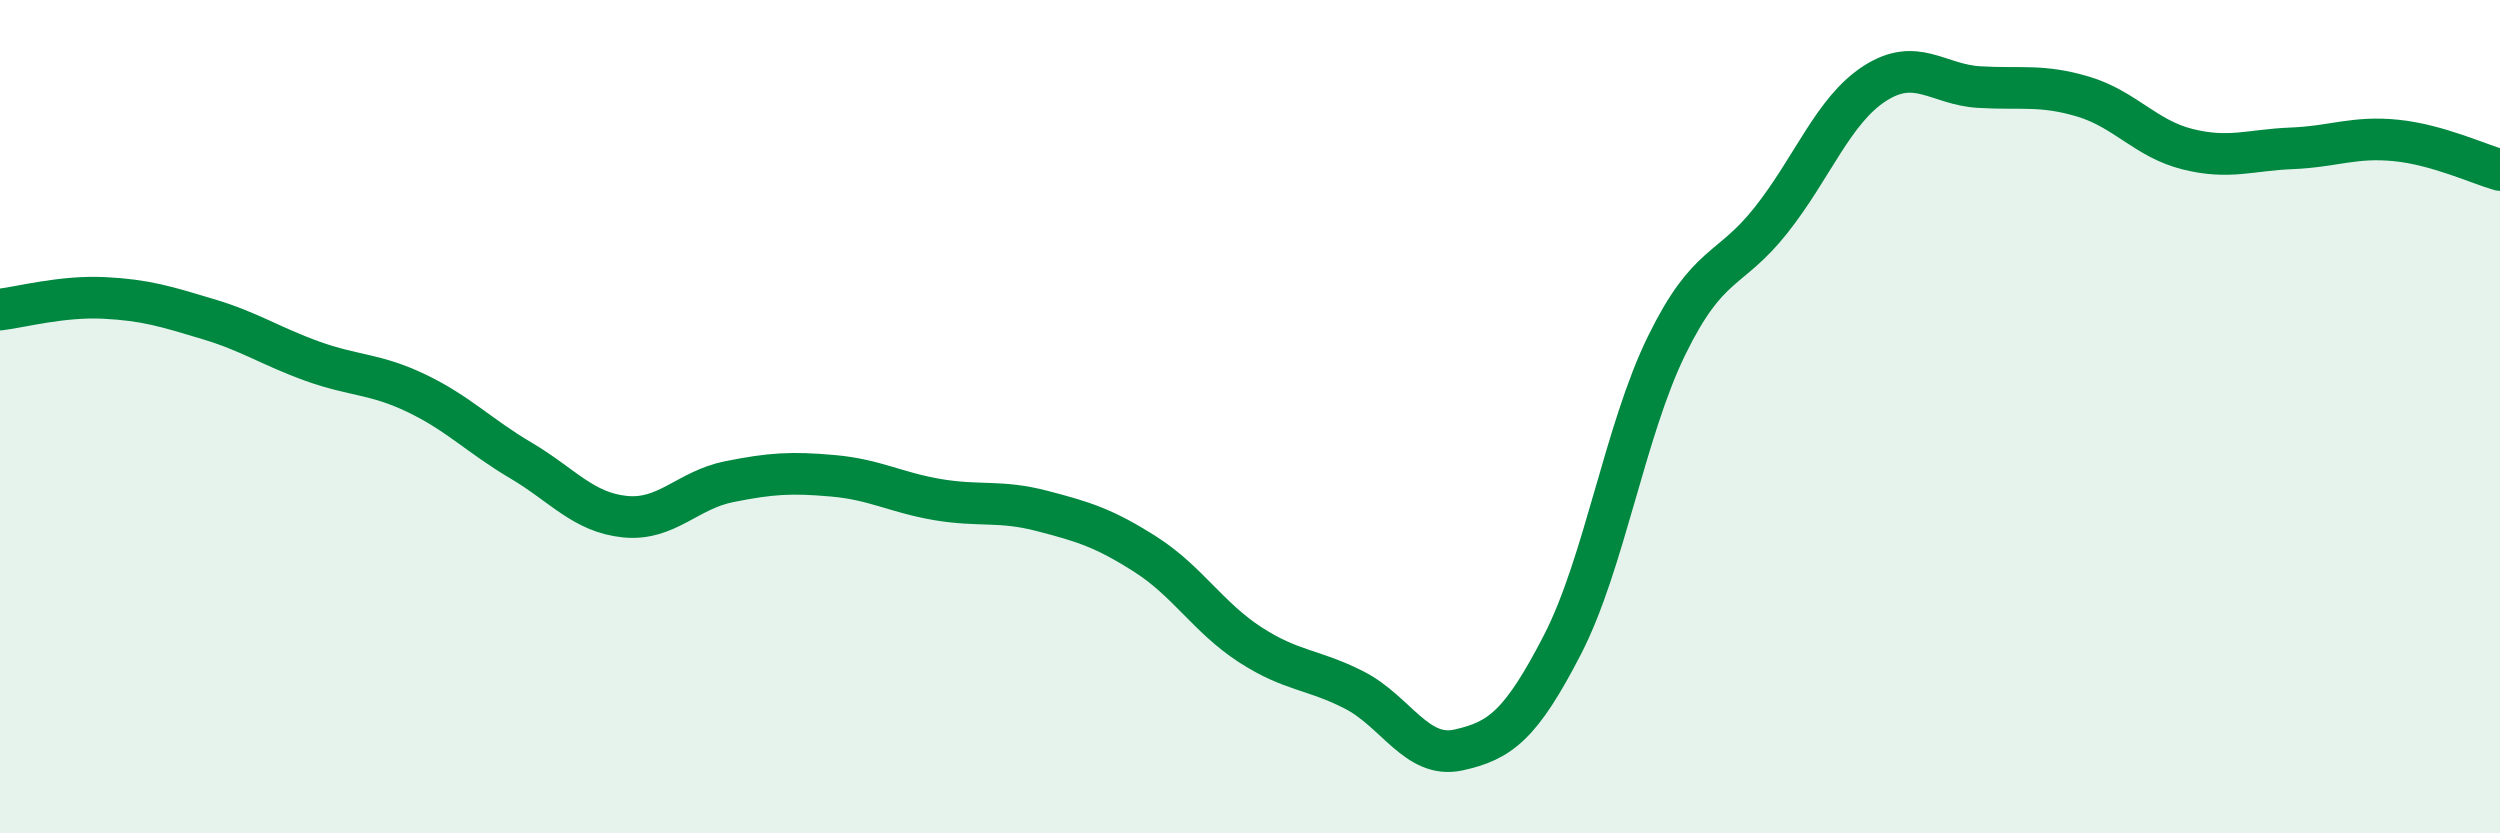
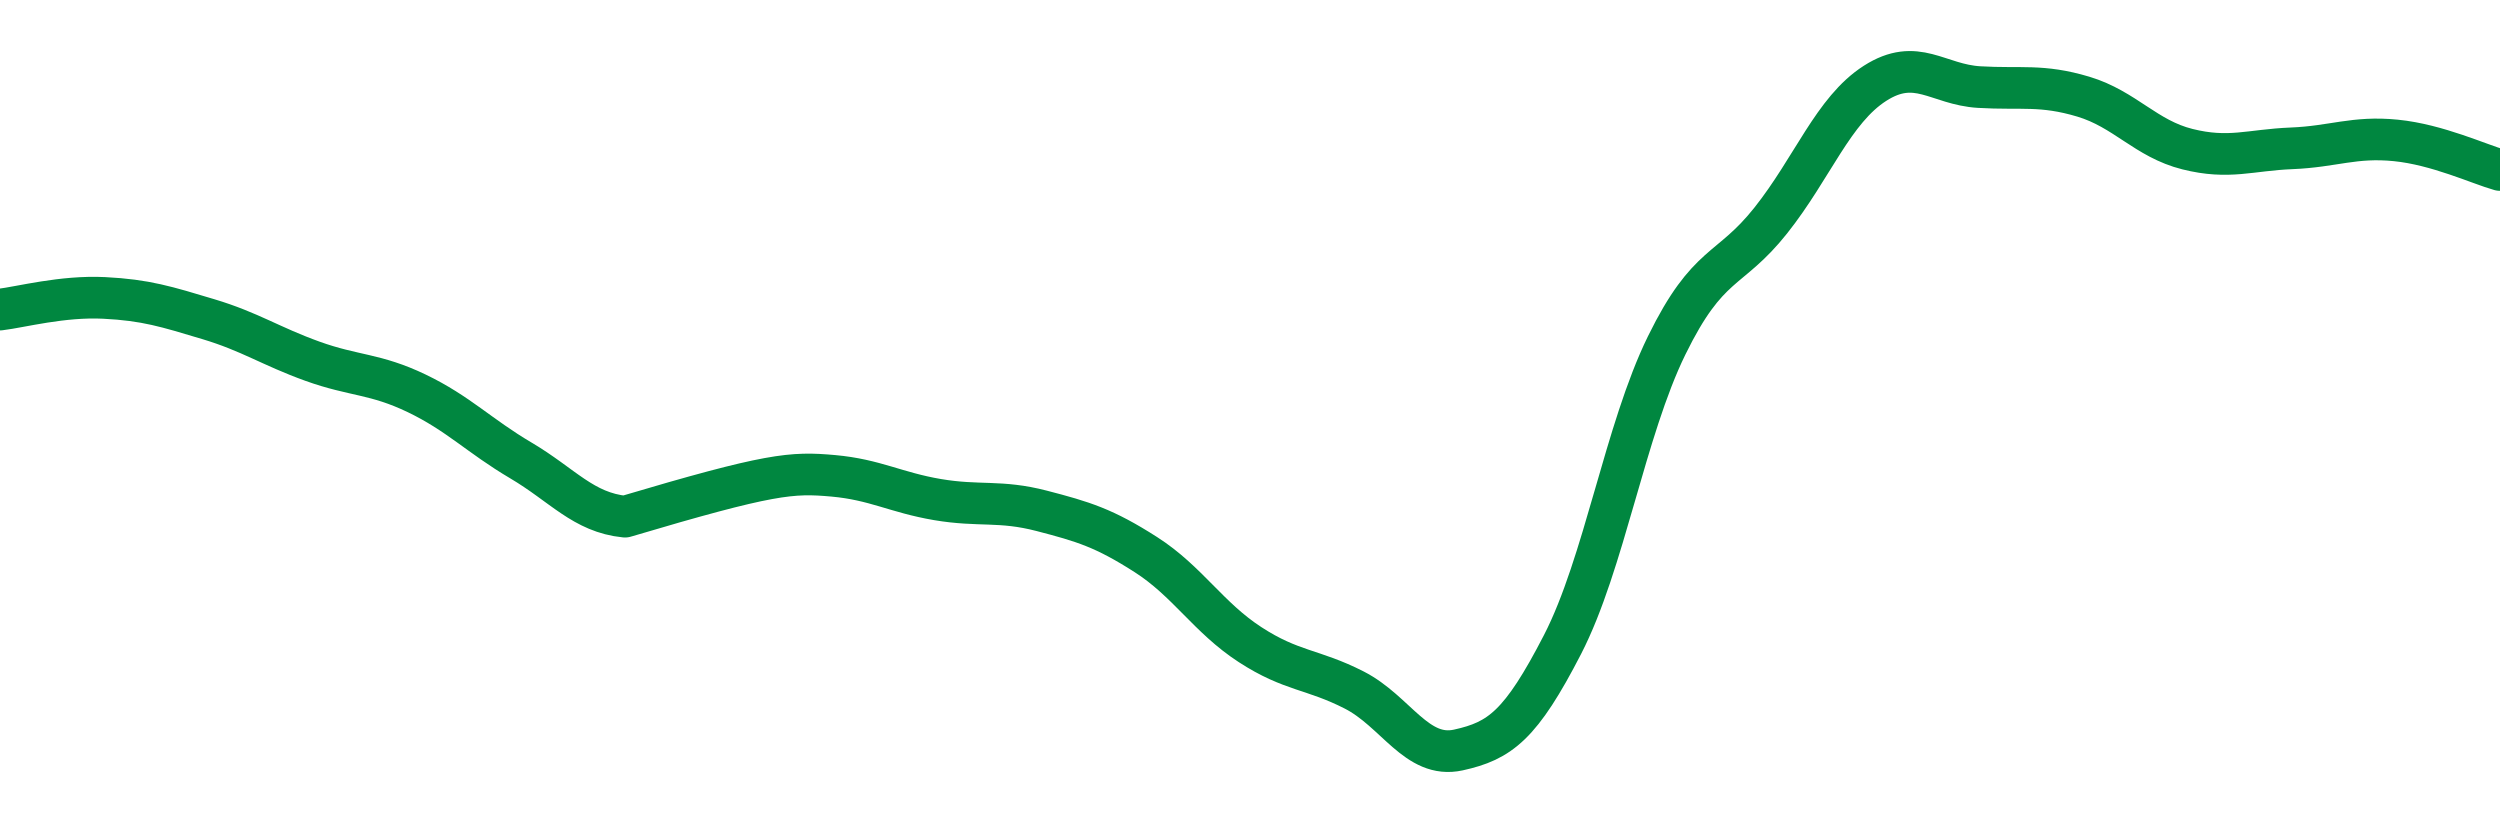
<svg xmlns="http://www.w3.org/2000/svg" width="60" height="20" viewBox="0 0 60 20">
-   <path d="M 0,7.43 C 0.5,7.37 1.5,7.1 2.5,7.15 C 3.5,7.2 4,7.36 5,7.66 C 6,7.96 6.5,8.31 7.5,8.67 C 8.5,9.03 9,8.96 10,9.44 C 11,9.92 11.5,10.46 12.5,11.05 C 13.5,11.64 14,12.3 15,12.4 C 16,12.5 16.5,11.76 17.5,11.56 C 18.5,11.36 19,11.33 20,11.42 C 21,11.51 21.5,11.82 22.5,11.99 C 23.5,12.16 24,12 25,12.26 C 26,12.52 26.5,12.67 27.5,13.31 C 28.5,13.95 29,14.82 30,15.47 C 31,16.12 31.5,16.05 32.5,16.56 C 33.5,17.07 34,18.22 35,18 C 36,17.78 36.5,17.41 37.5,15.47 C 38.5,13.53 39,10.33 40,8.29 C 41,6.25 41.5,6.55 42.5,5.29 C 43.5,4.03 44,2.64 45,2 C 46,1.36 46.5,2.03 47.5,2.09 C 48.5,2.15 49,2.02 50,2.32 C 51,2.62 51.5,3.33 52.5,3.58 C 53.5,3.83 54,3.6 55,3.56 C 56,3.52 56.5,3.27 57.5,3.37 C 58.5,3.47 59.5,3.94 60,4.08L60 20L0 20Z" fill="#008740" opacity="0.1" stroke-linecap="round" stroke-linejoin="round" />
-   <path d="M 0,7.43 C 0.5,7.37 1.5,7.1 2.5,7.15 C 3.5,7.2 4,7.36 5,7.66 C 6,7.96 6.5,8.31 7.5,8.67 C 8.5,9.03 9,8.96 10,9.44 C 11,9.92 11.5,10.46 12.5,11.05 C 13.5,11.64 14,12.3 15,12.4 C 16,12.5 16.5,11.76 17.5,11.56 C 18.5,11.36 19,11.33 20,11.42 C 21,11.51 21.5,11.82 22.5,11.99 C 23.5,12.16 24,12 25,12.26 C 26,12.52 26.5,12.67 27.5,13.31 C 28.5,13.95 29,14.82 30,15.47 C 31,16.12 31.5,16.05 32.5,16.56 C 33.5,17.07 34,18.22 35,18 C 36,17.78 36.5,17.41 37.5,15.47 C 38.5,13.53 39,10.33 40,8.29 C 41,6.25 41.5,6.55 42.5,5.29 C 43.5,4.03 44,2.64 45,2 C 46,1.36 46.5,2.03 47.5,2.09 C 48.5,2.15 49,2.02 50,2.32 C 51,2.62 51.5,3.33 52.5,3.58 C 53.5,3.83 54,3.6 55,3.56 C 56,3.52 56.5,3.27 57.5,3.37 C 58.5,3.47 59.5,3.94 60,4.08" stroke="#008740" stroke-width="1" fill="none" stroke-linecap="round" stroke-linejoin="round" />
+   <path d="M 0,7.43 C 0.5,7.37 1.5,7.1 2.5,7.15 C 3.5,7.2 4,7.36 5,7.66 C 6,7.96 6.5,8.31 7.5,8.67 C 8.5,9.03 9,8.96 10,9.44 C 11,9.92 11.5,10.46 12.5,11.05 C 13.5,11.64 14,12.3 15,12.4 C 18.5,11.36 19,11.33 20,11.42 C 21,11.51 21.5,11.82 22.5,11.99 C 23.5,12.16 24,12 25,12.26 C 26,12.52 26.5,12.67 27.5,13.31 C 28.5,13.95 29,14.82 30,15.47 C 31,16.12 31.5,16.05 32.5,16.56 C 33.5,17.07 34,18.22 35,18 C 36,17.78 36.5,17.41 37.5,15.47 C 38.5,13.53 39,10.33 40,8.29 C 41,6.25 41.5,6.55 42.5,5.29 C 43.5,4.03 44,2.64 45,2 C 46,1.36 46.5,2.03 47.5,2.09 C 48.5,2.15 49,2.02 50,2.32 C 51,2.62 51.5,3.33 52.5,3.58 C 53.5,3.83 54,3.6 55,3.56 C 56,3.52 56.5,3.27 57.5,3.37 C 58.5,3.47 59.5,3.94 60,4.08" stroke="#008740" stroke-width="1" fill="none" stroke-linecap="round" stroke-linejoin="round" />
</svg>